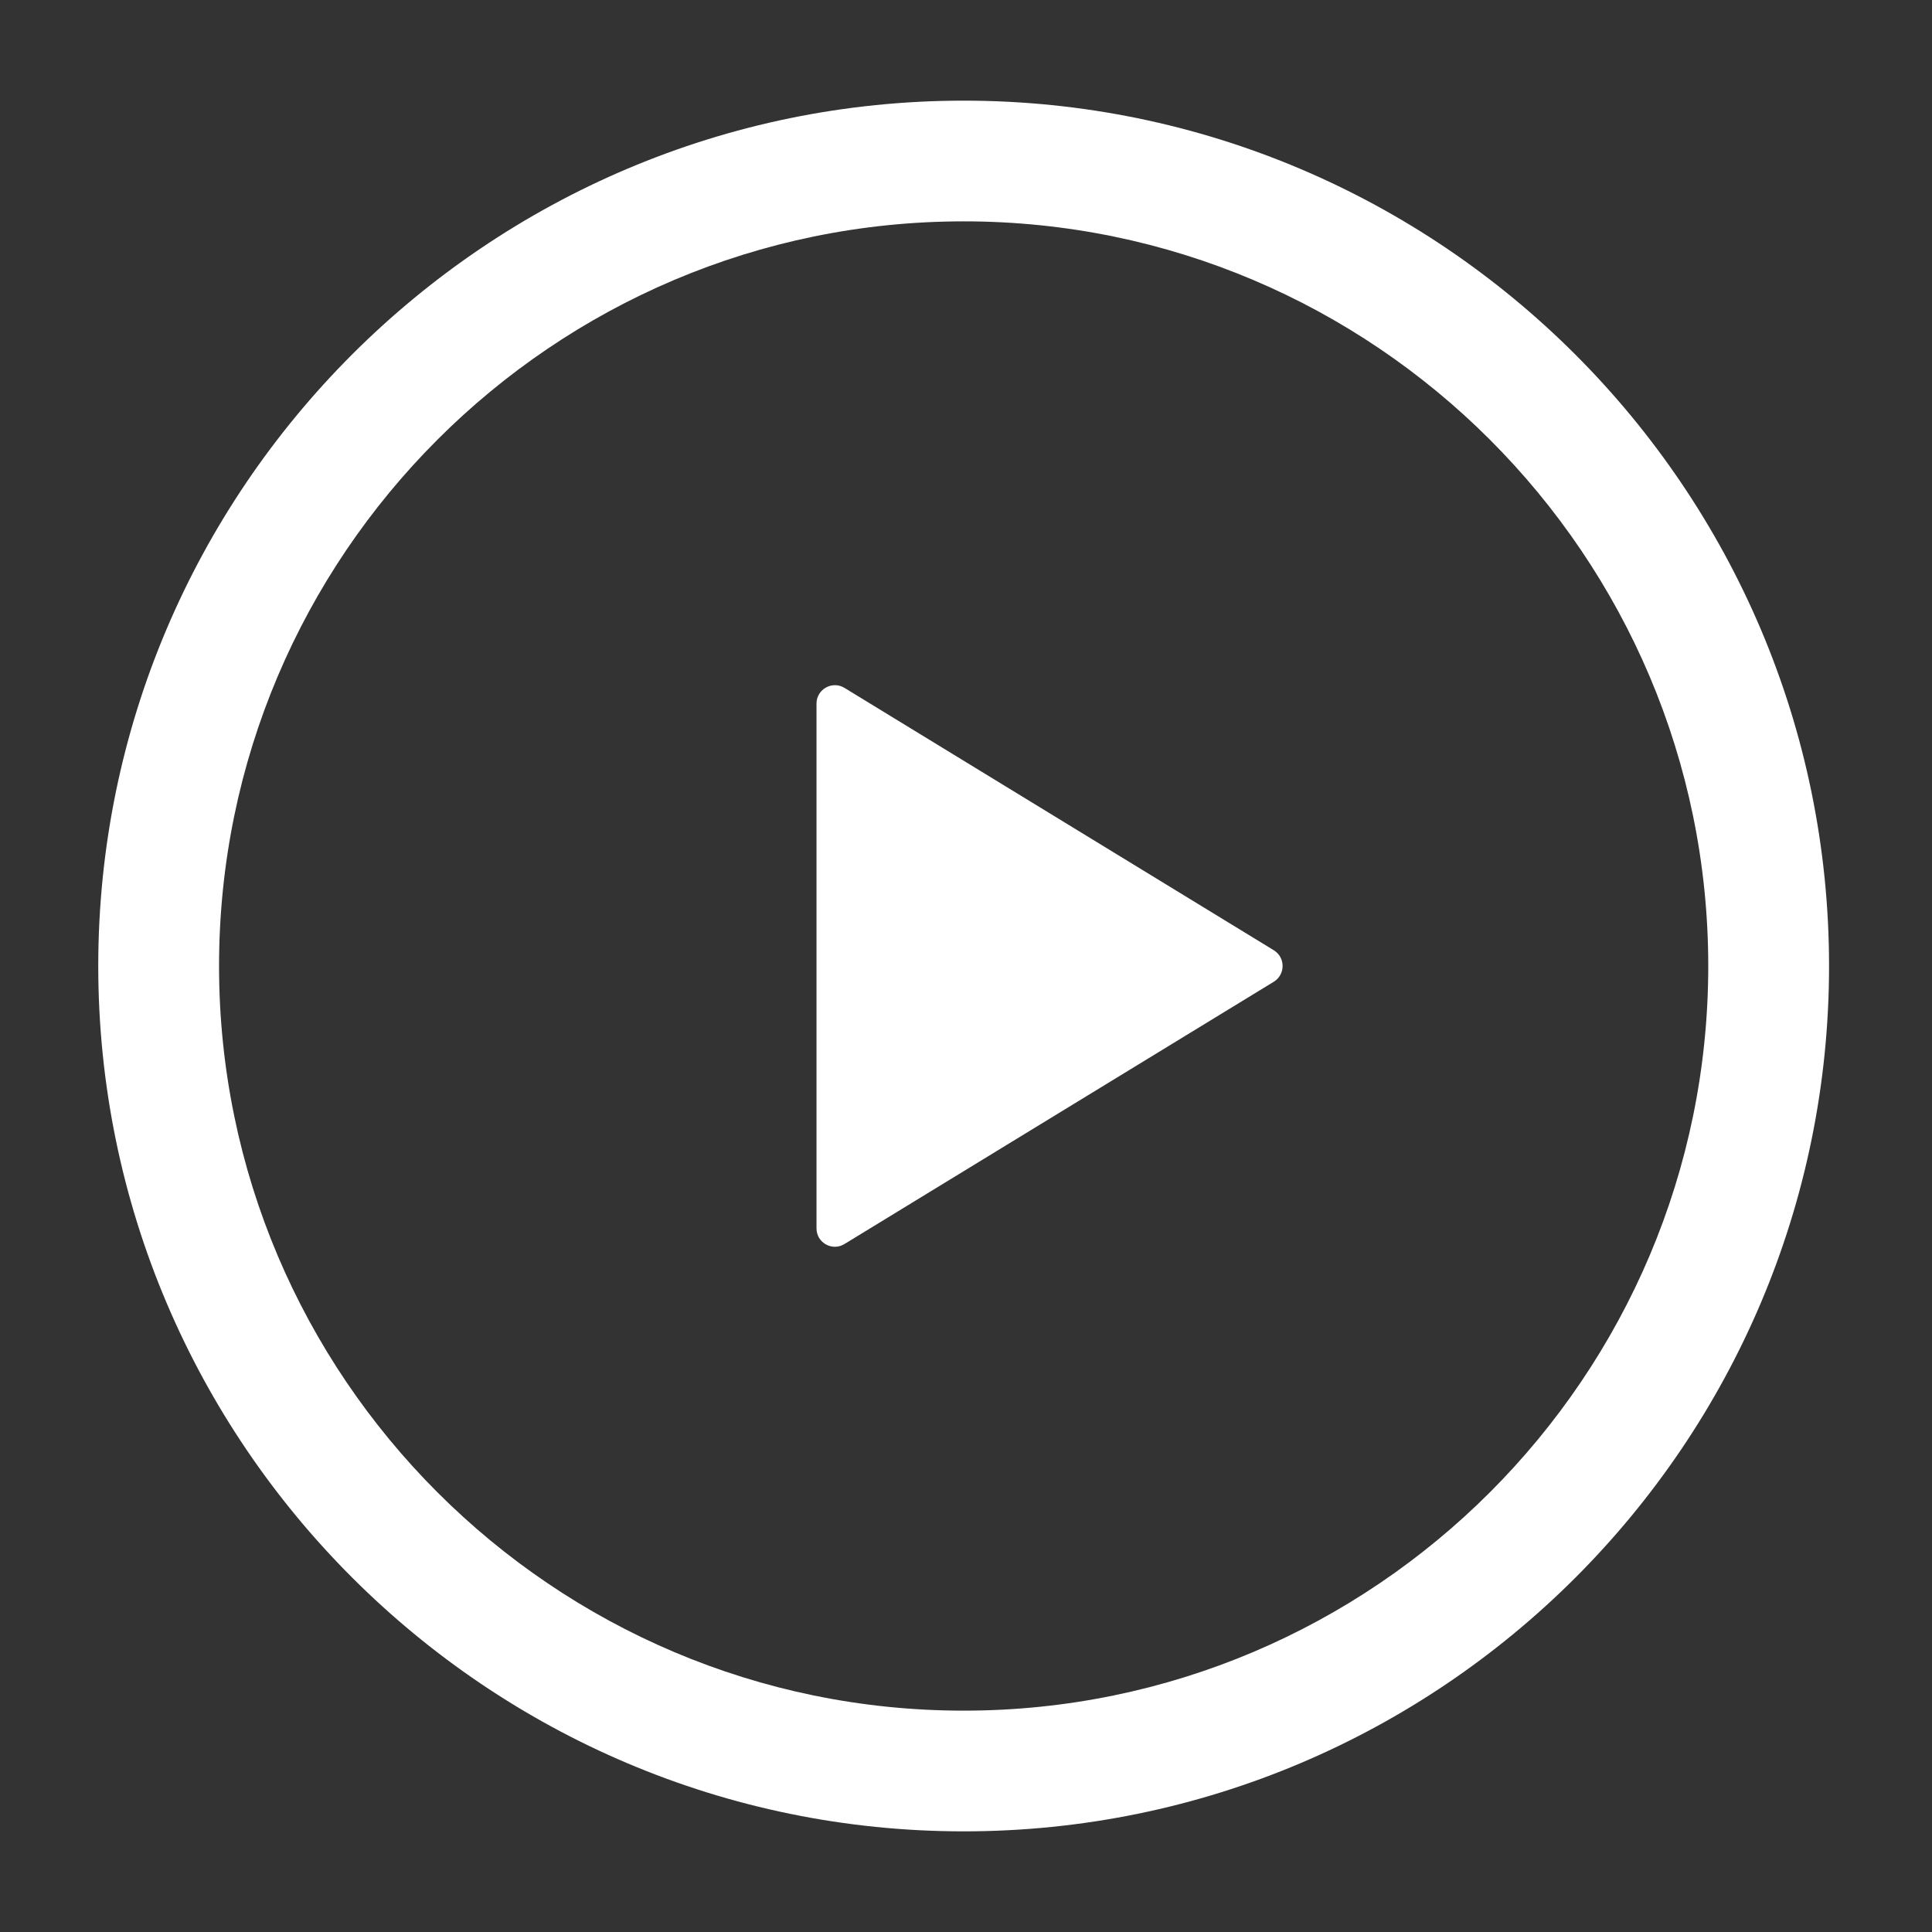
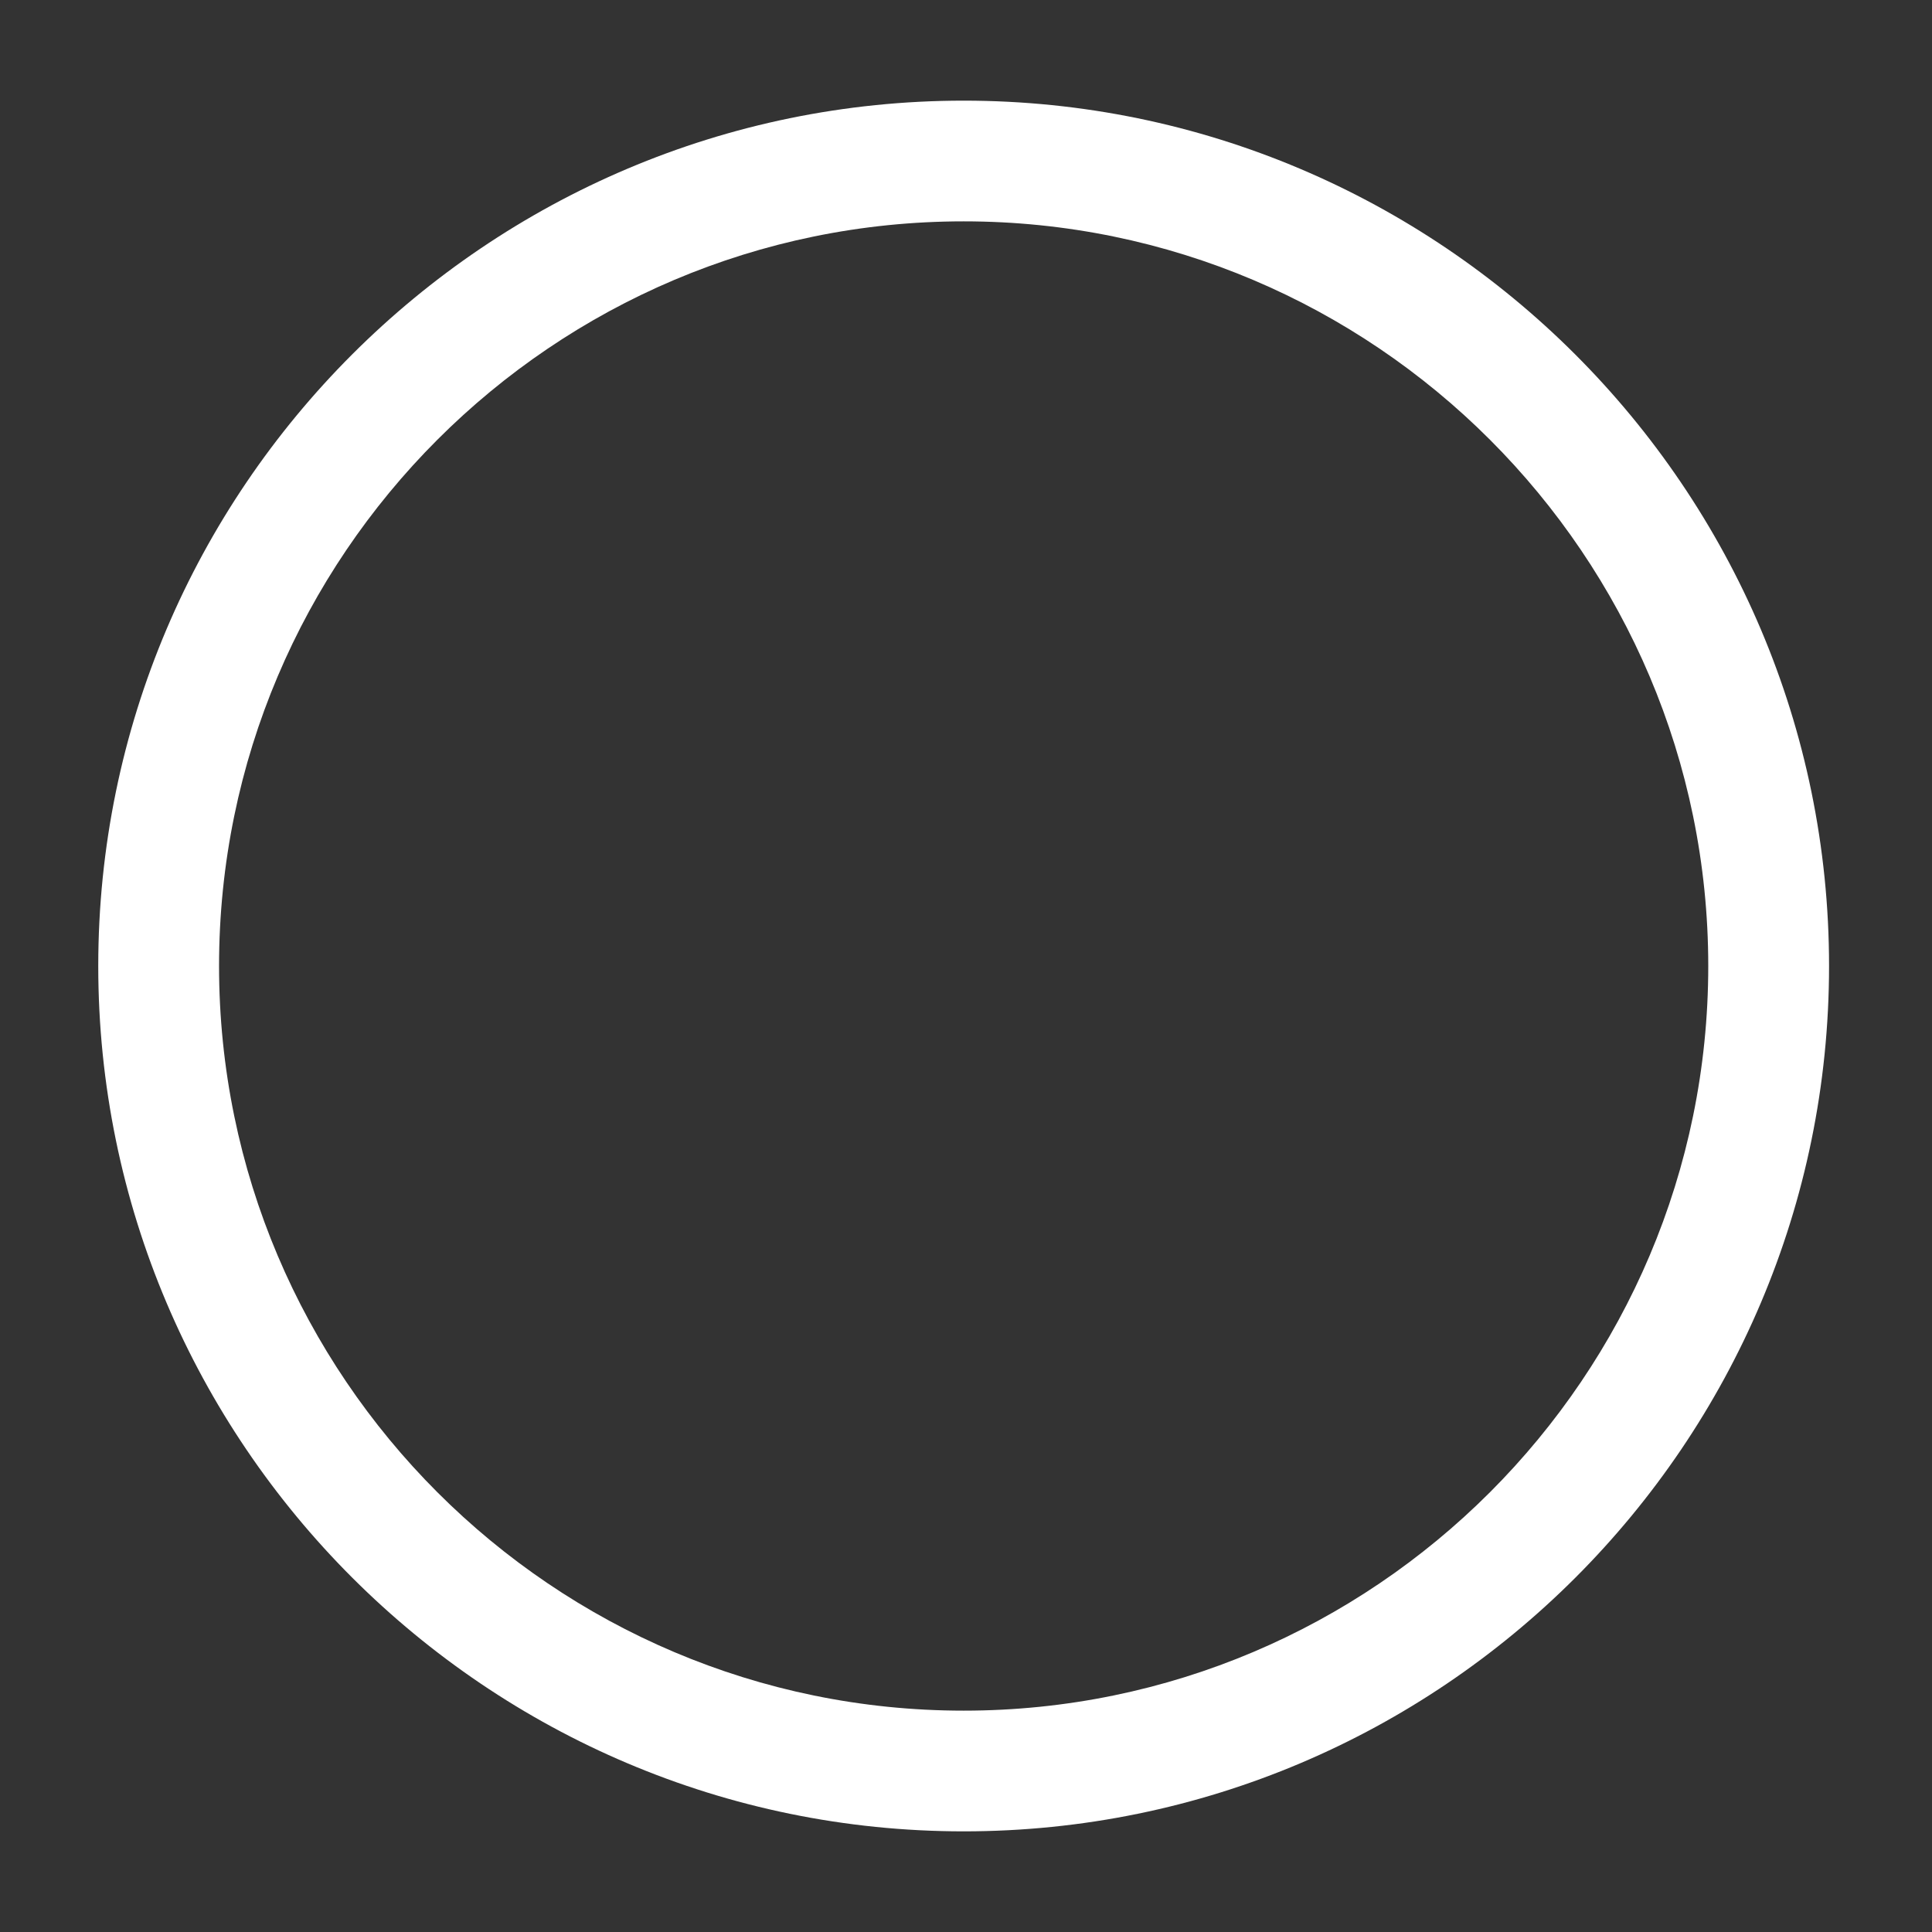
<svg xmlns="http://www.w3.org/2000/svg" width="21" height="21" viewBox="0 0 21 21" fill="none">
  <rect x="0" y="0" width="21" height="21" fill="#333333" stroke="none" />
  <path d="M10.475 19.906C5.295 19.906 1.068 15.689 1.068 10.5C1.068 5.311 5.295 1.094 10.475 1.094C15.655 1.094 19.881 5.311 19.881 10.5C19.881 15.689 15.663 19.906 10.475 19.906ZM10.475 2.406C6.012 2.406 2.381 6.037 2.381 10.5C2.381 14.963 6.012 18.594 10.475 18.594C14.937 18.594 18.568 14.963 18.568 10.5C18.568 6.037 14.937 2.406 10.475 2.406Z" fill="white" />
-   <path d="M8.875 7.648C8.875 7.492 9.046 7.396 9.179 7.477L13.846 10.329C13.973 10.407 13.973 10.592 13.846 10.671L9.179 13.522C9.046 13.604 8.875 13.508 8.875 13.352V7.648Z" fill="white" />
</svg>